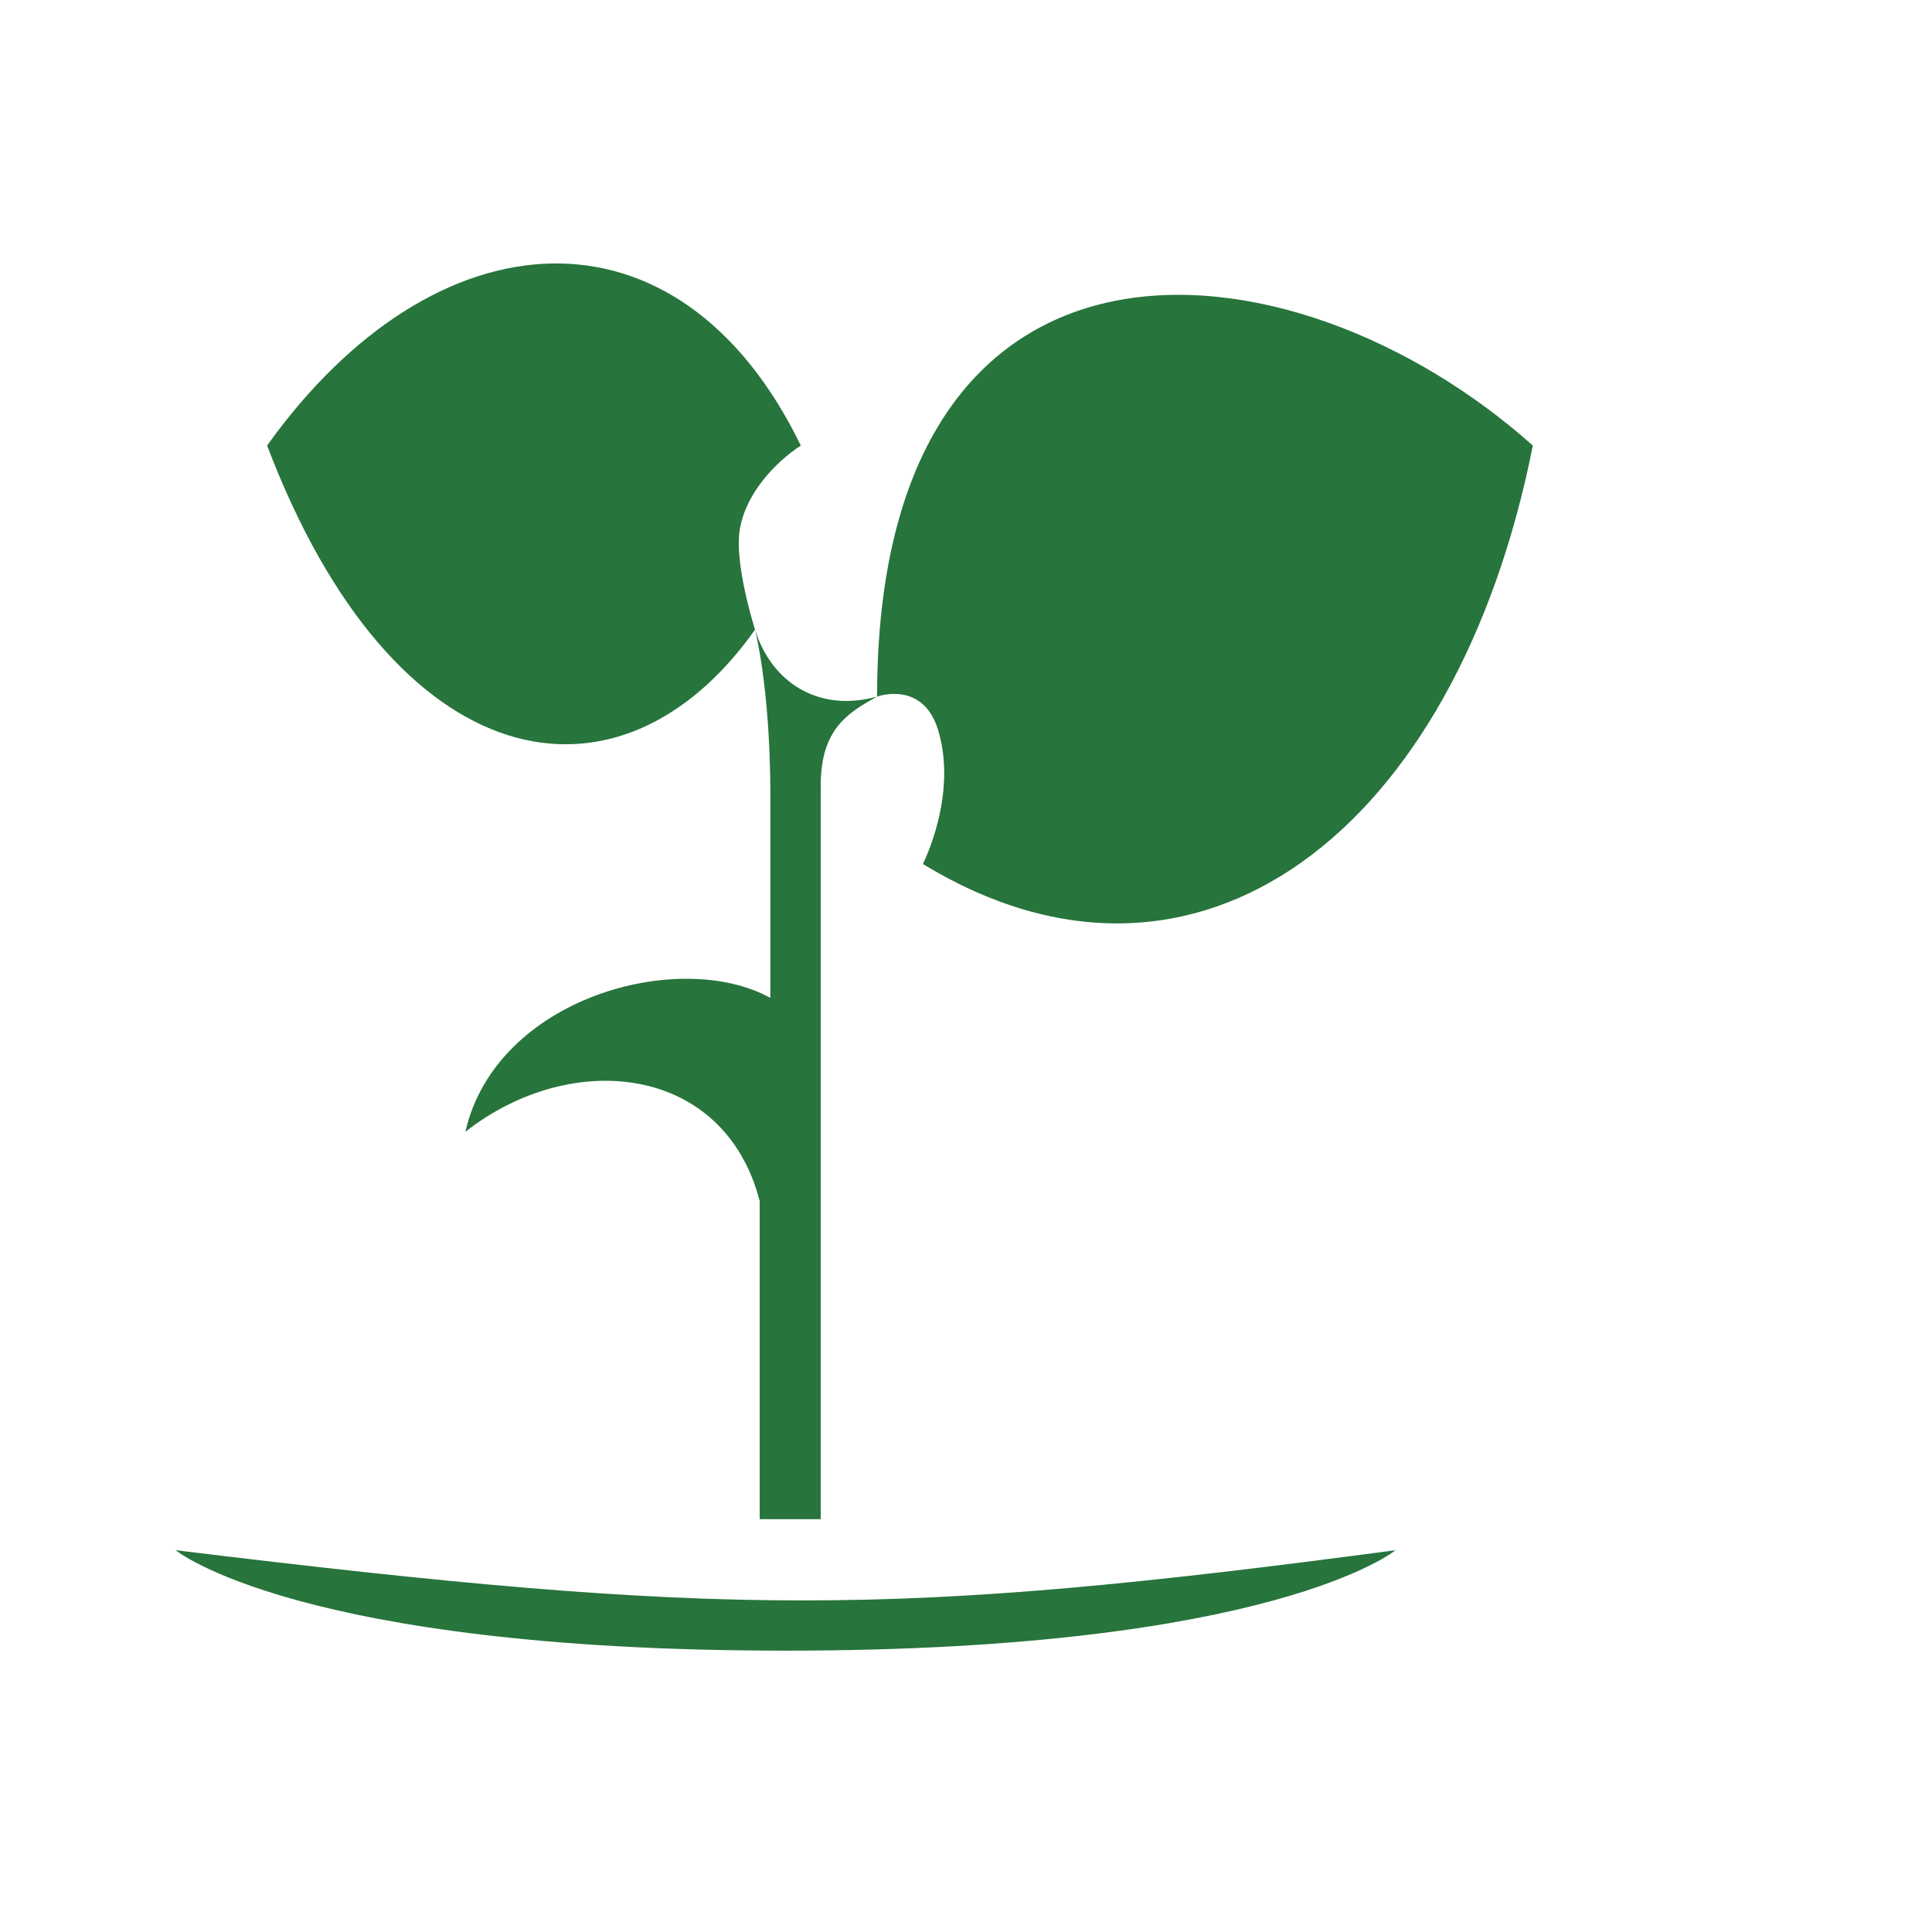
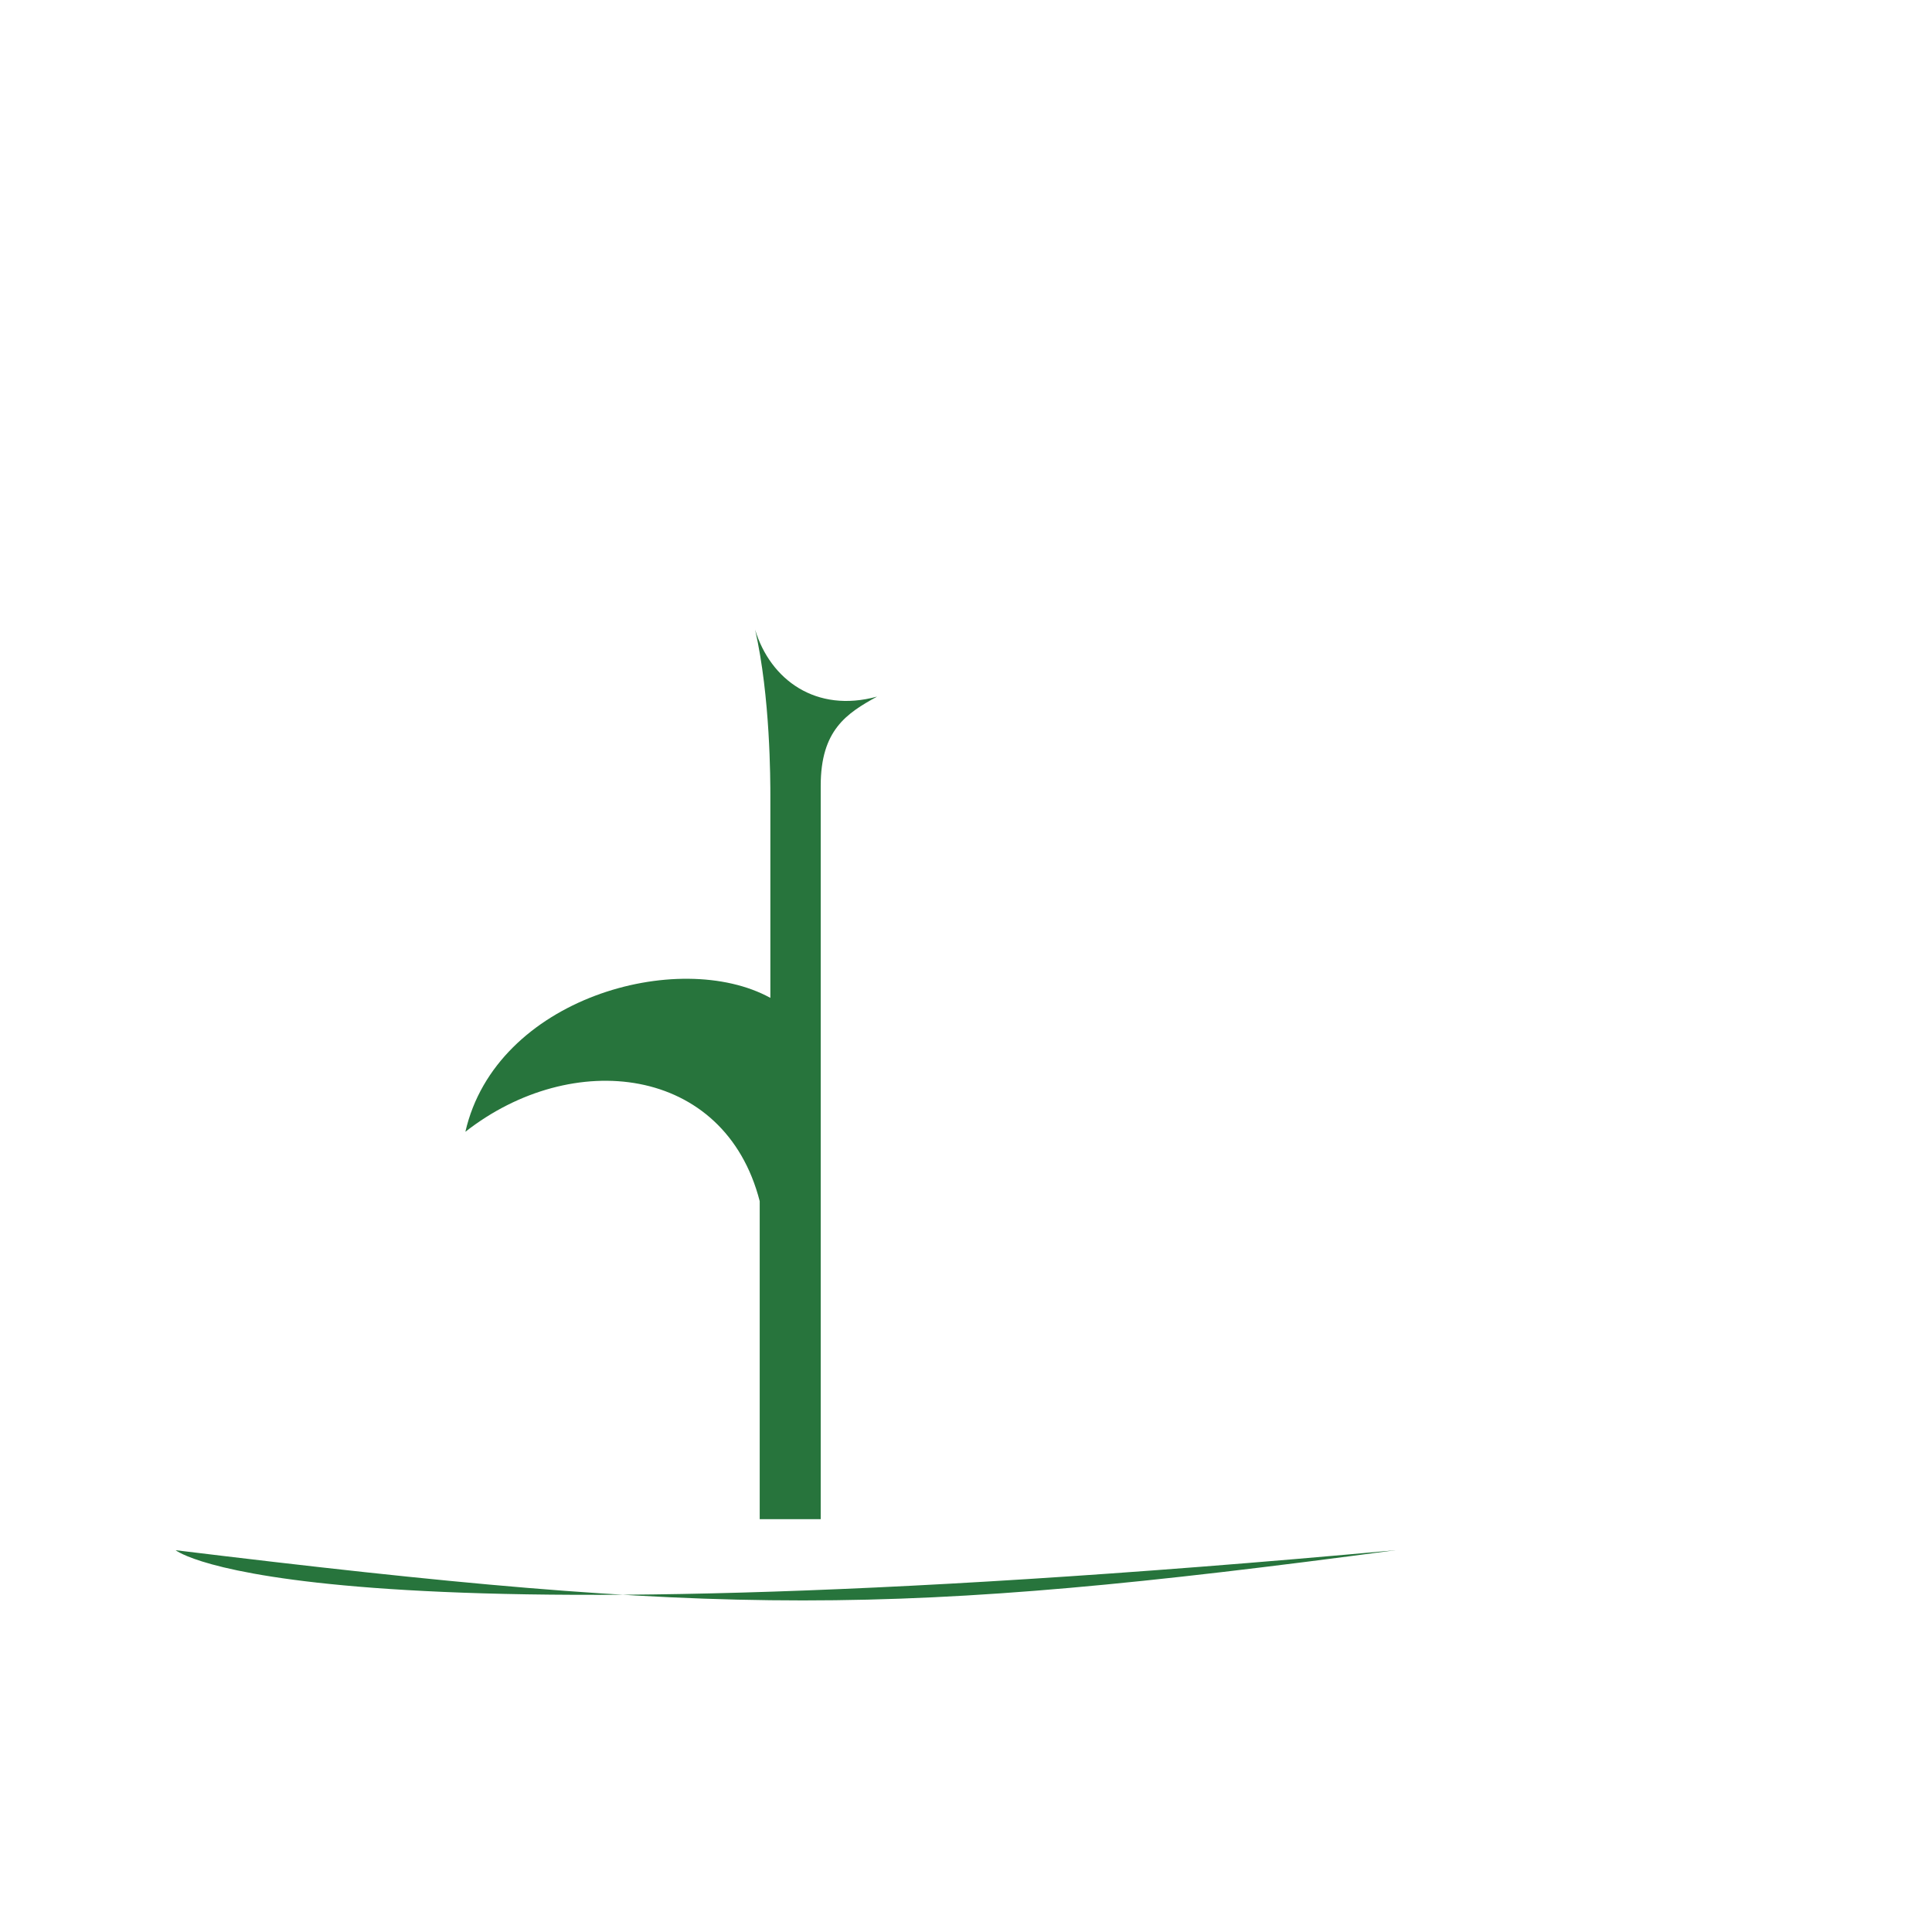
<svg xmlns="http://www.w3.org/2000/svg" width="99" height="99" viewBox="0 0 99 99" fill="none">
-   <path d="M38.691 32.264C31.711 42.124 20.193 39.956 13.687 22.83C22.282 10.822 34.784 9.965 41.035 22.83C39.733 23.688 38.229 25.256 37.91 27.118C37.605 28.891 38.691 32.264 38.691 32.264Z" fill="#27743C" />
-   <path d="M44.945 35.695C44.945 9.965 66.043 11.68 78.545 22.83C74.638 42.556 61.355 52.849 47.289 44.272C47.289 44.272 49.09 40.765 48.071 37.41C47.289 34.837 44.945 35.695 44.945 35.695Z" fill="#27743C" />
-   <path d="M9 79.436C37.13 82.867 45.726 82.867 71.512 79.436C71.512 79.436 65.26 84.583 40.256 84.583C15.251 84.583 9 79.436 9 79.436Z" fill="#27743C" />
+   <path d="M9 79.436C37.13 82.867 45.726 82.867 71.512 79.436C15.251 84.583 9 79.436 9 79.436Z" fill="#27743C" />
  <path d="M39.475 51.133C34.786 48.56 25.41 51.133 23.847 57.995C29.316 53.706 37.13 54.564 38.929 61.549V77.845H42.055V40.262C42.055 37.41 43.382 36.553 44.944 35.695C41.819 36.553 39.475 34.837 38.693 32.265C39.475 35.695 39.475 39.983 39.475 40.841V51.133Z" fill="#27743C" />
</svg>